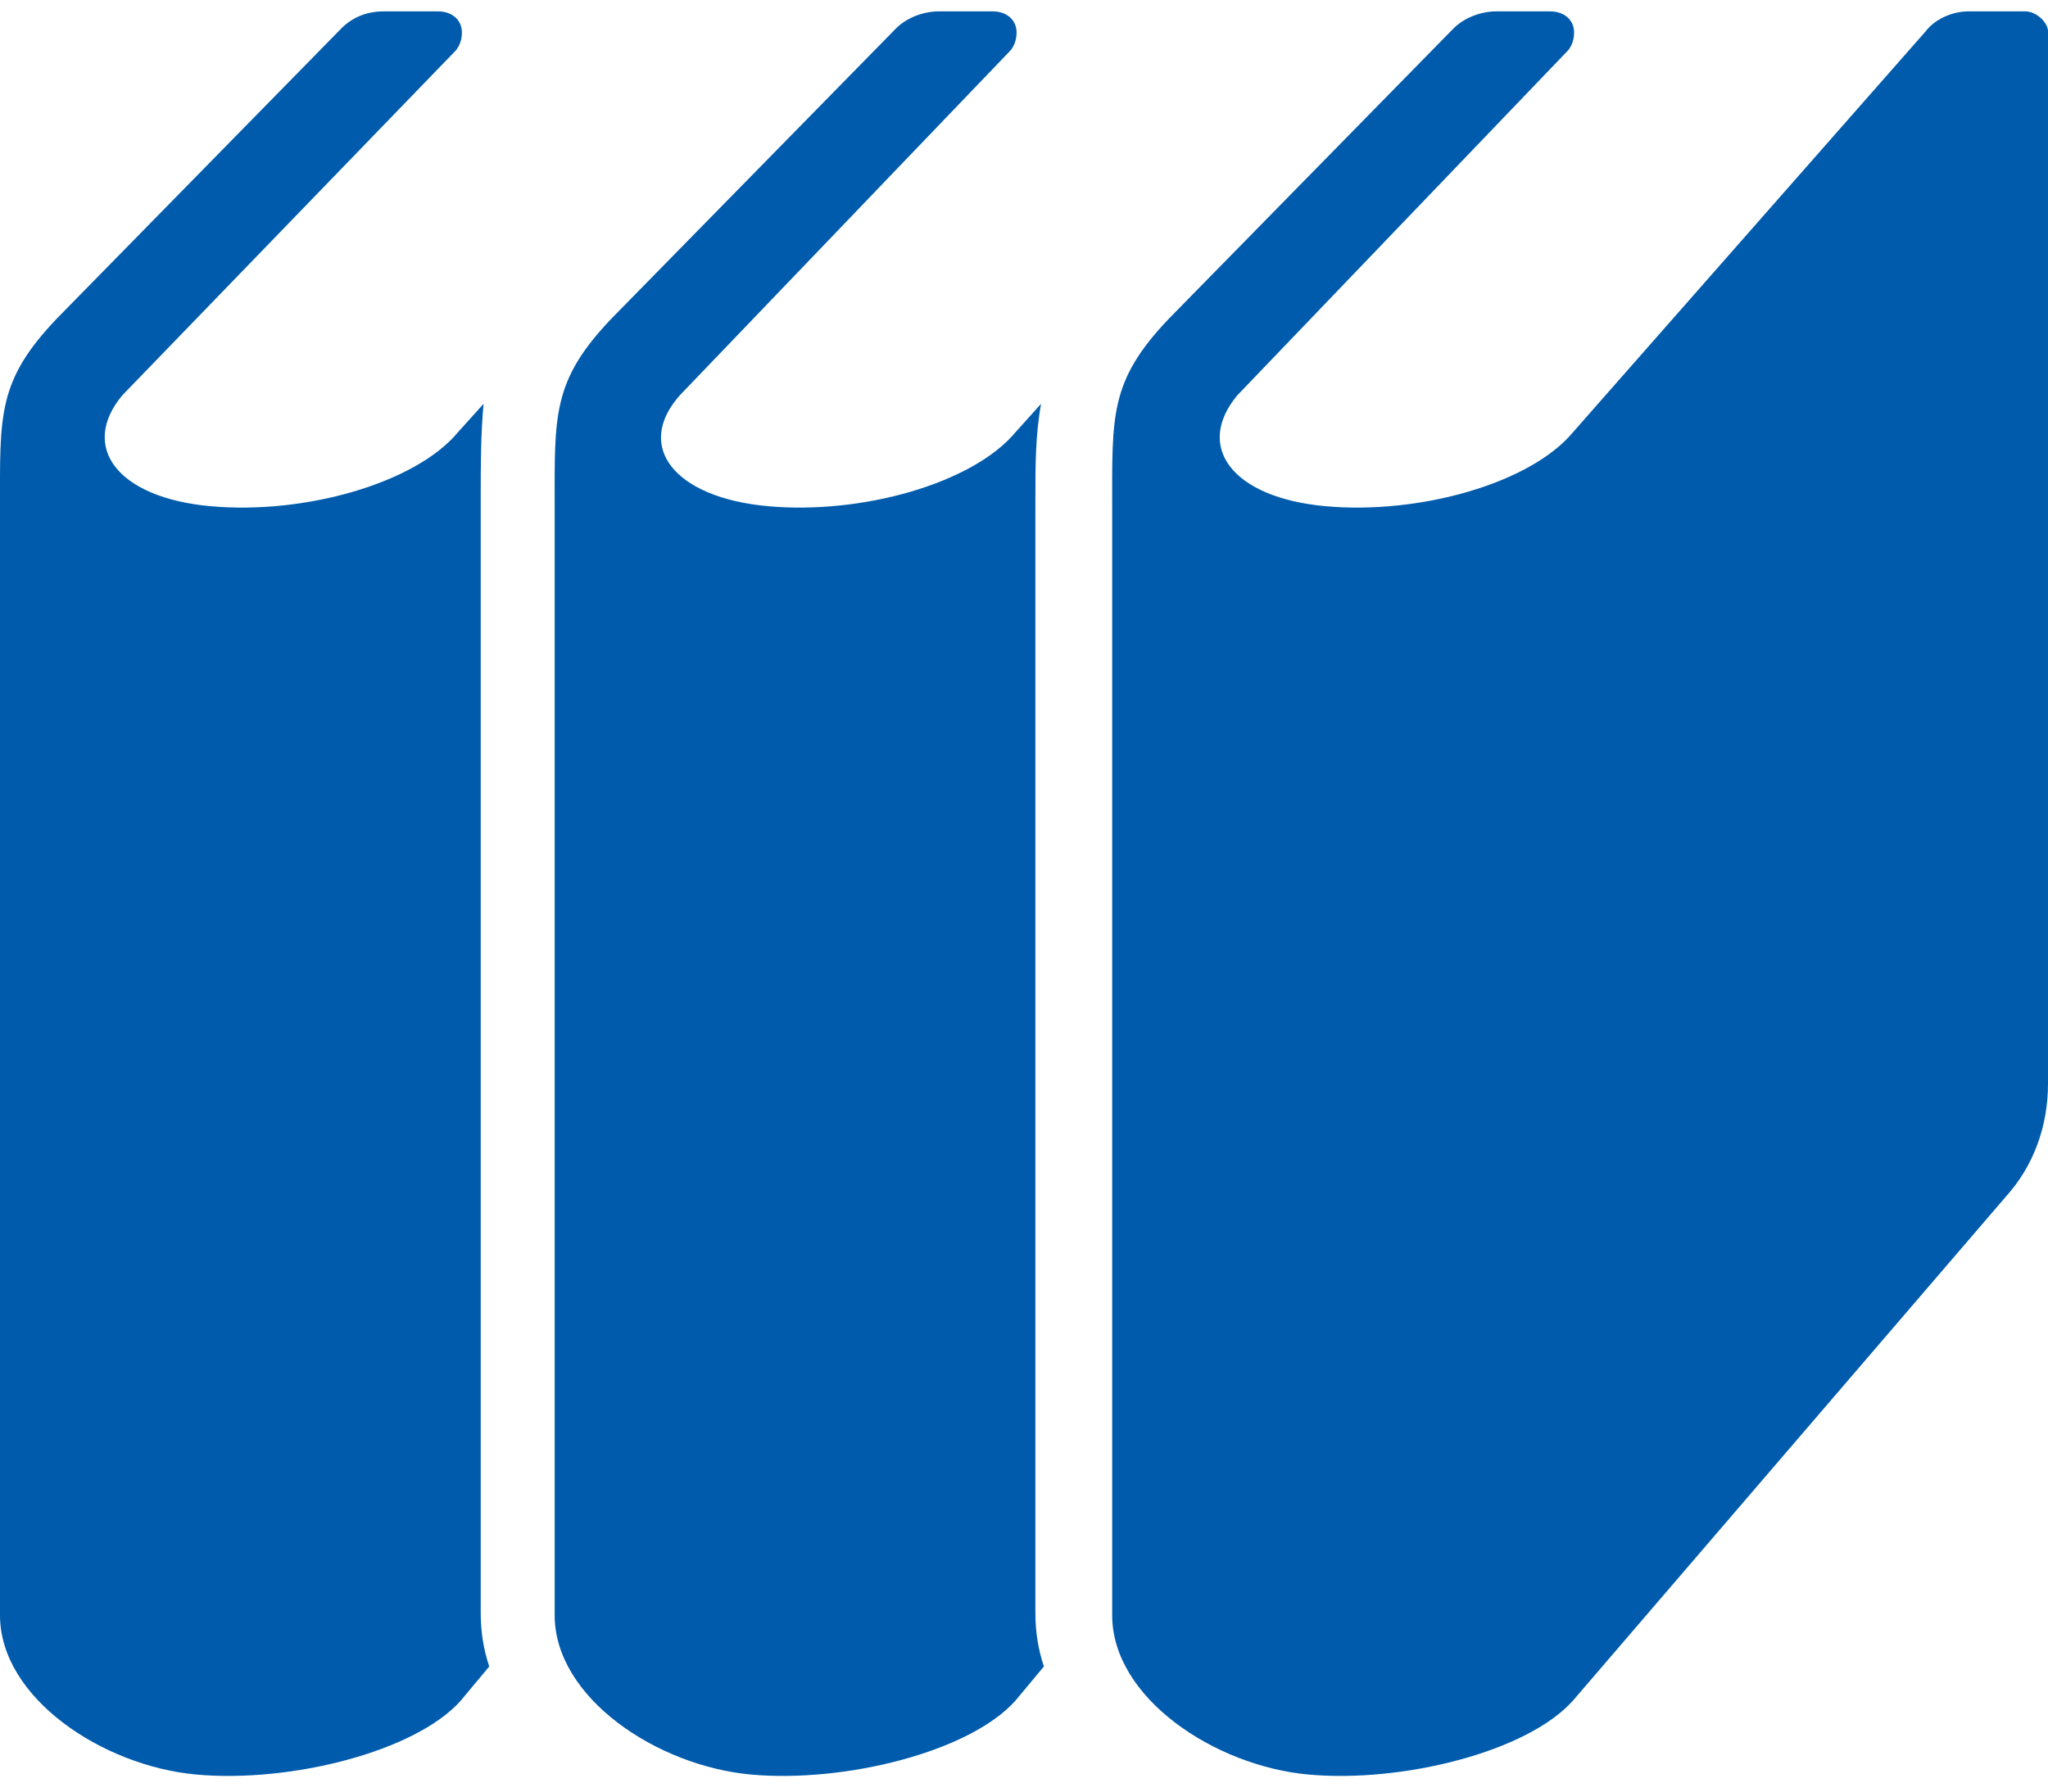
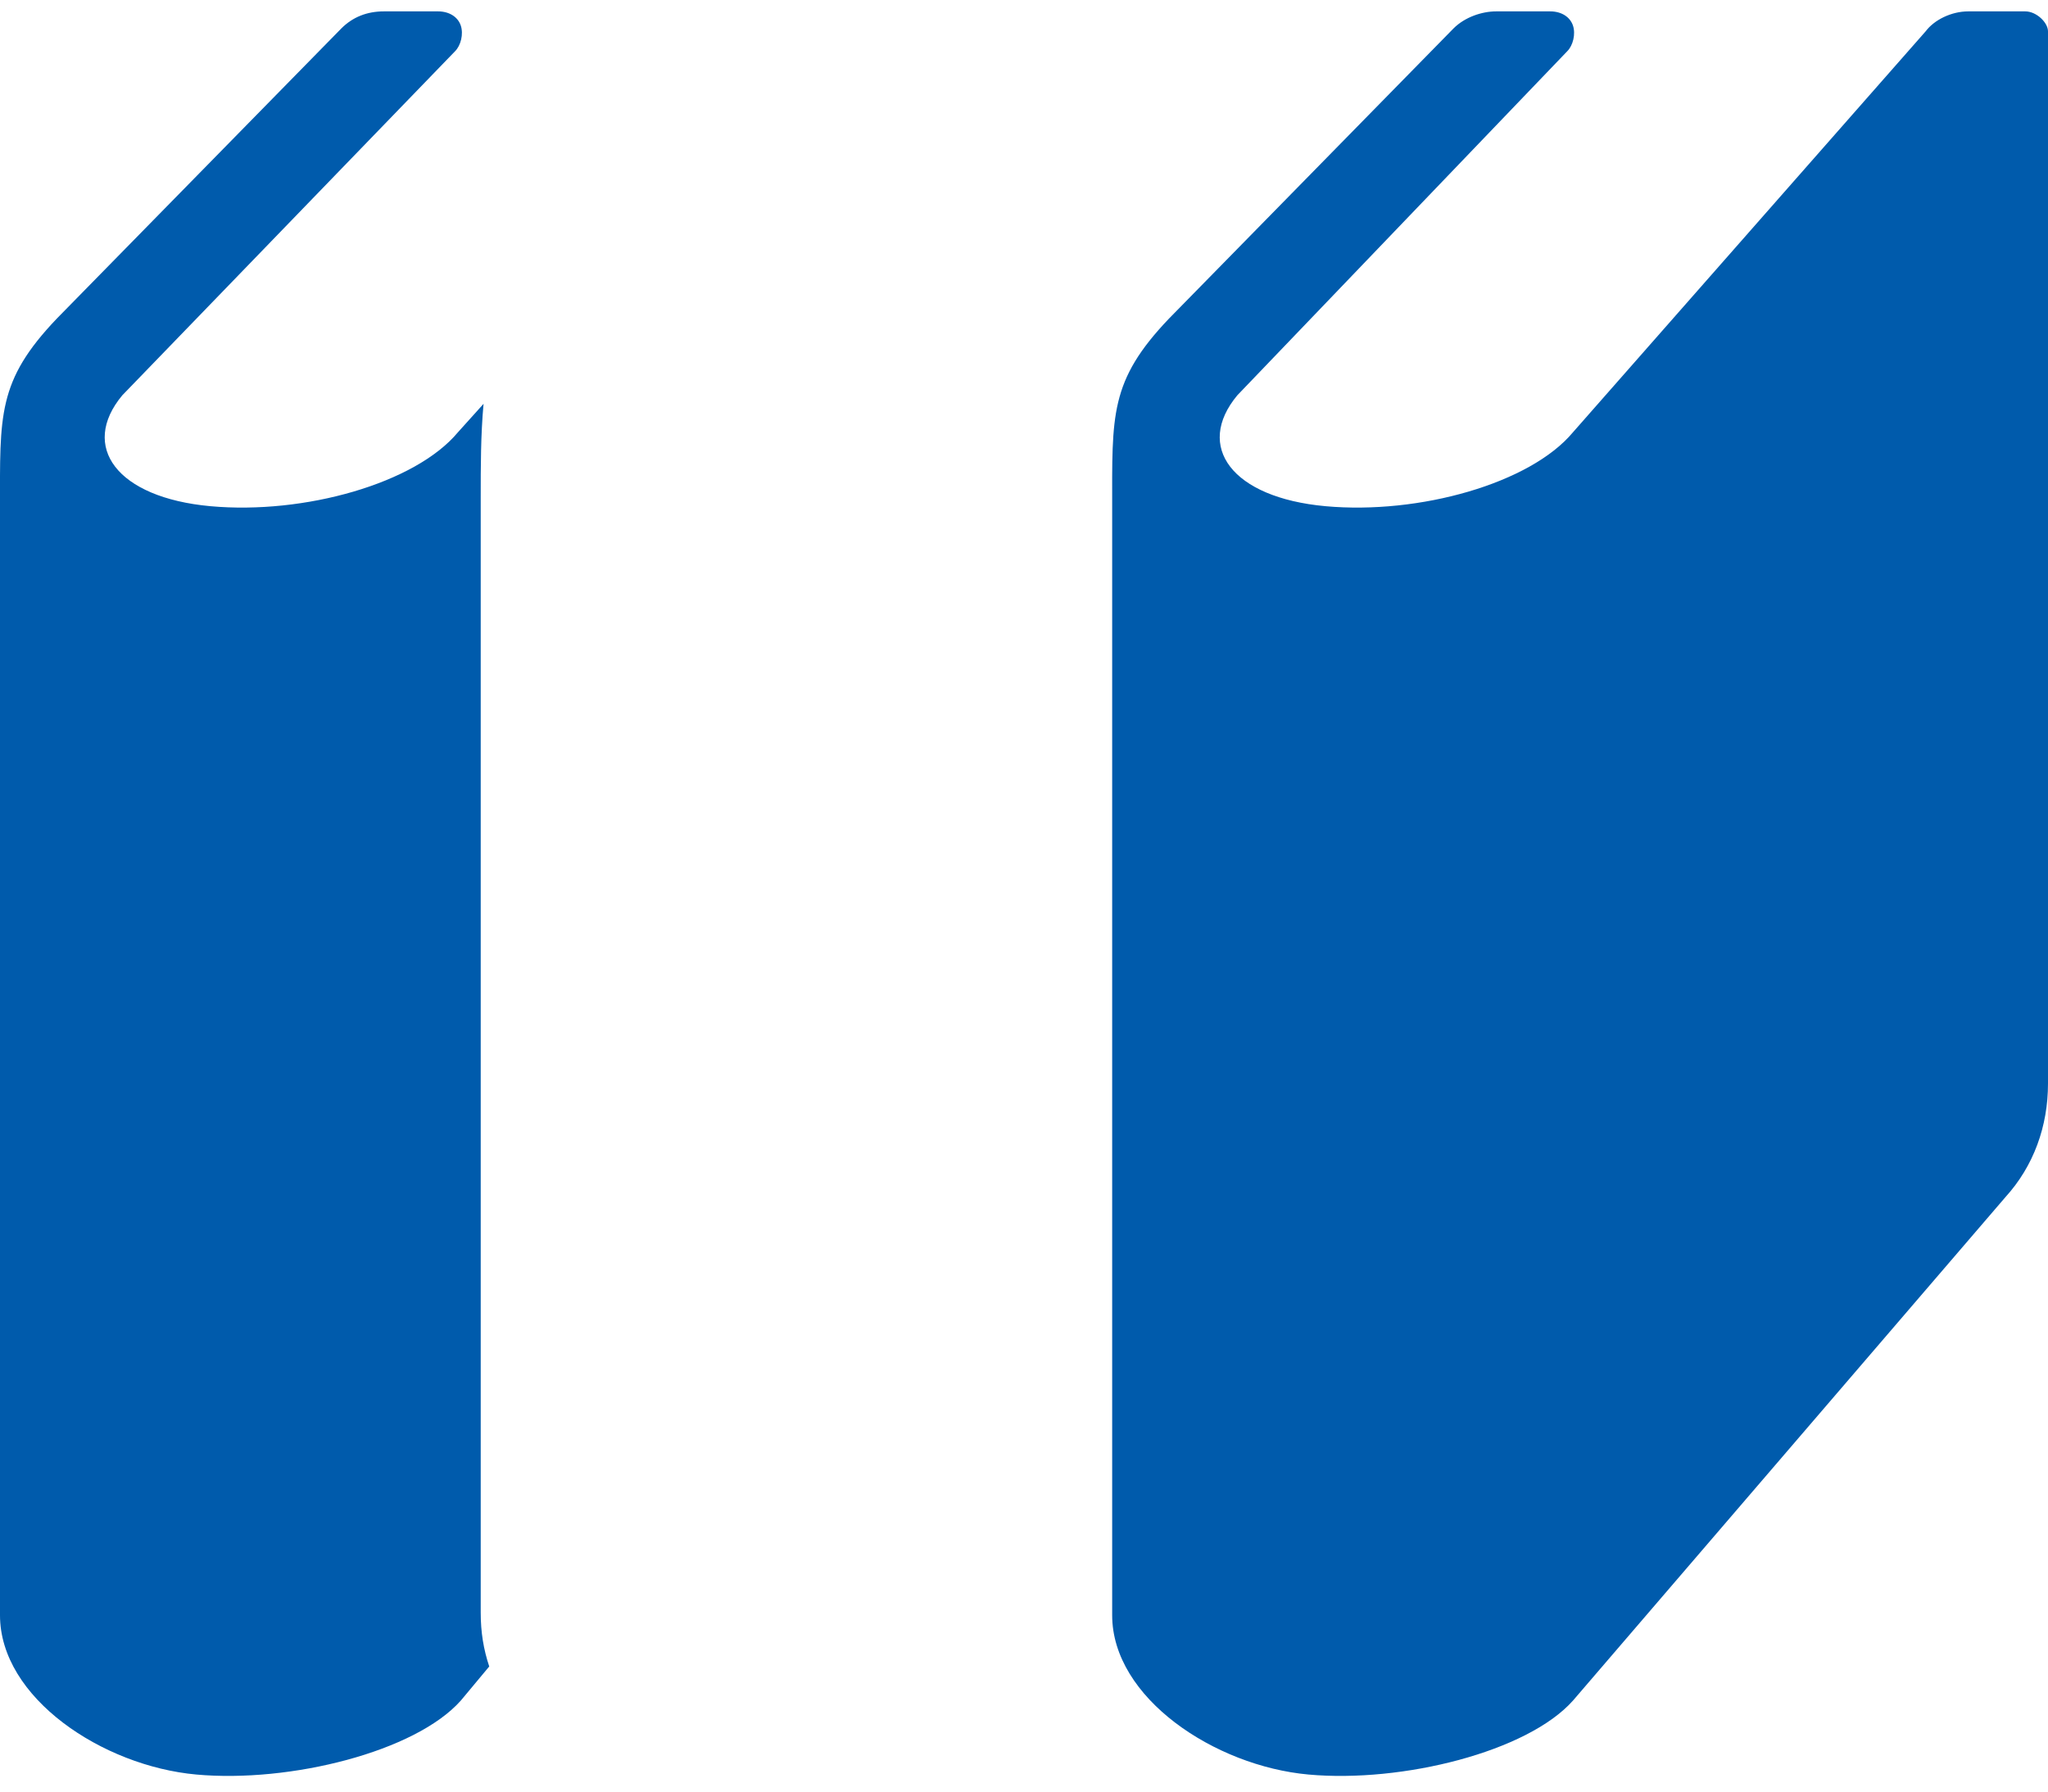
<svg xmlns="http://www.w3.org/2000/svg" version="1.1" id="レイヤー_1" x="0px" y="0px" width="72px" height="63px" viewBox="0 0 72 63" style="enable-background:new 0 0 72 63;" xml:space="preserve">
  <style type="text/css">
	.st0{fill:#005BAC;}
</style>
  <title>アセット 3</title>
  <g>
    <g id="レイヤー_1-2">
-       <path class="st0" d="M36.4,17.5c0-1.1,0-2.2,0.2-3.3l-0.9,1c-1.5,1.8-5.4,2.9-8.7,2.6s-4.7-2.1-3.1-3.9L35.5,1.8    c0.2-0.2,0.3-0.6,0.2-0.9c-0.1-0.3-0.4-0.5-0.8-0.5H33c-0.5,0-1.1,0.2-1.5,0.6l-10,10.2c-2.1,2.2-2,3.4-2,6.7v38.9    c0,2.9,3.6,5.3,6.9,5.6s7.7-0.8,9.3-2.6l1-1.2c-0.2-0.6-0.3-1.2-0.3-1.9L36.4,17.5L36.4,17.5z" />
      <path class="st0" d="M16.9,17.5c0-1.1,0-2.2,0.1-3.3l-0.9,1c-1.5,1.8-5.4,2.9-8.7,2.6s-4.6-2.1-3.1-3.9L16,1.8    c0.2-0.2,0.3-0.6,0.2-0.9c-0.1-0.3-0.4-0.5-0.8-0.5h-1.9c-0.6,0-1.1,0.2-1.5,0.6L2,11.2c-2.1,2.2-2,3.4-2,6.7v38.9    c0,2.9,3.6,5.3,6.9,5.6s7.7-0.8,9.3-2.6l1-1.2c-0.2-0.6-0.3-1.2-0.3-1.9L16.9,17.5z" />
      <path class="st0" d="M71.2,0.4h-2c-0.6,0-1.2,0.3-1.5,0.7L55.3,15.2c-1.5,1.8-5.4,2.9-8.7,2.6s-4.6-2.1-3.1-3.9L55.1,1.8    c0.2-0.2,0.3-0.6,0.2-0.9c-0.1-0.3-0.4-0.5-0.8-0.5h-1.9c-0.5,0-1.1,0.2-1.5,0.6L41.1,11.2c-2.1,2.2-2,3.4-2,6.7v38.9    c0,2.9,3.6,5.3,6.9,5.6s7.7-0.8,9.3-2.6l15.2-17.7c1-1.1,1.5-2.5,1.5-4v-37C72,0.8,71.6,0.4,71.2,0.4z" />
    </g>
  </g>
</svg>